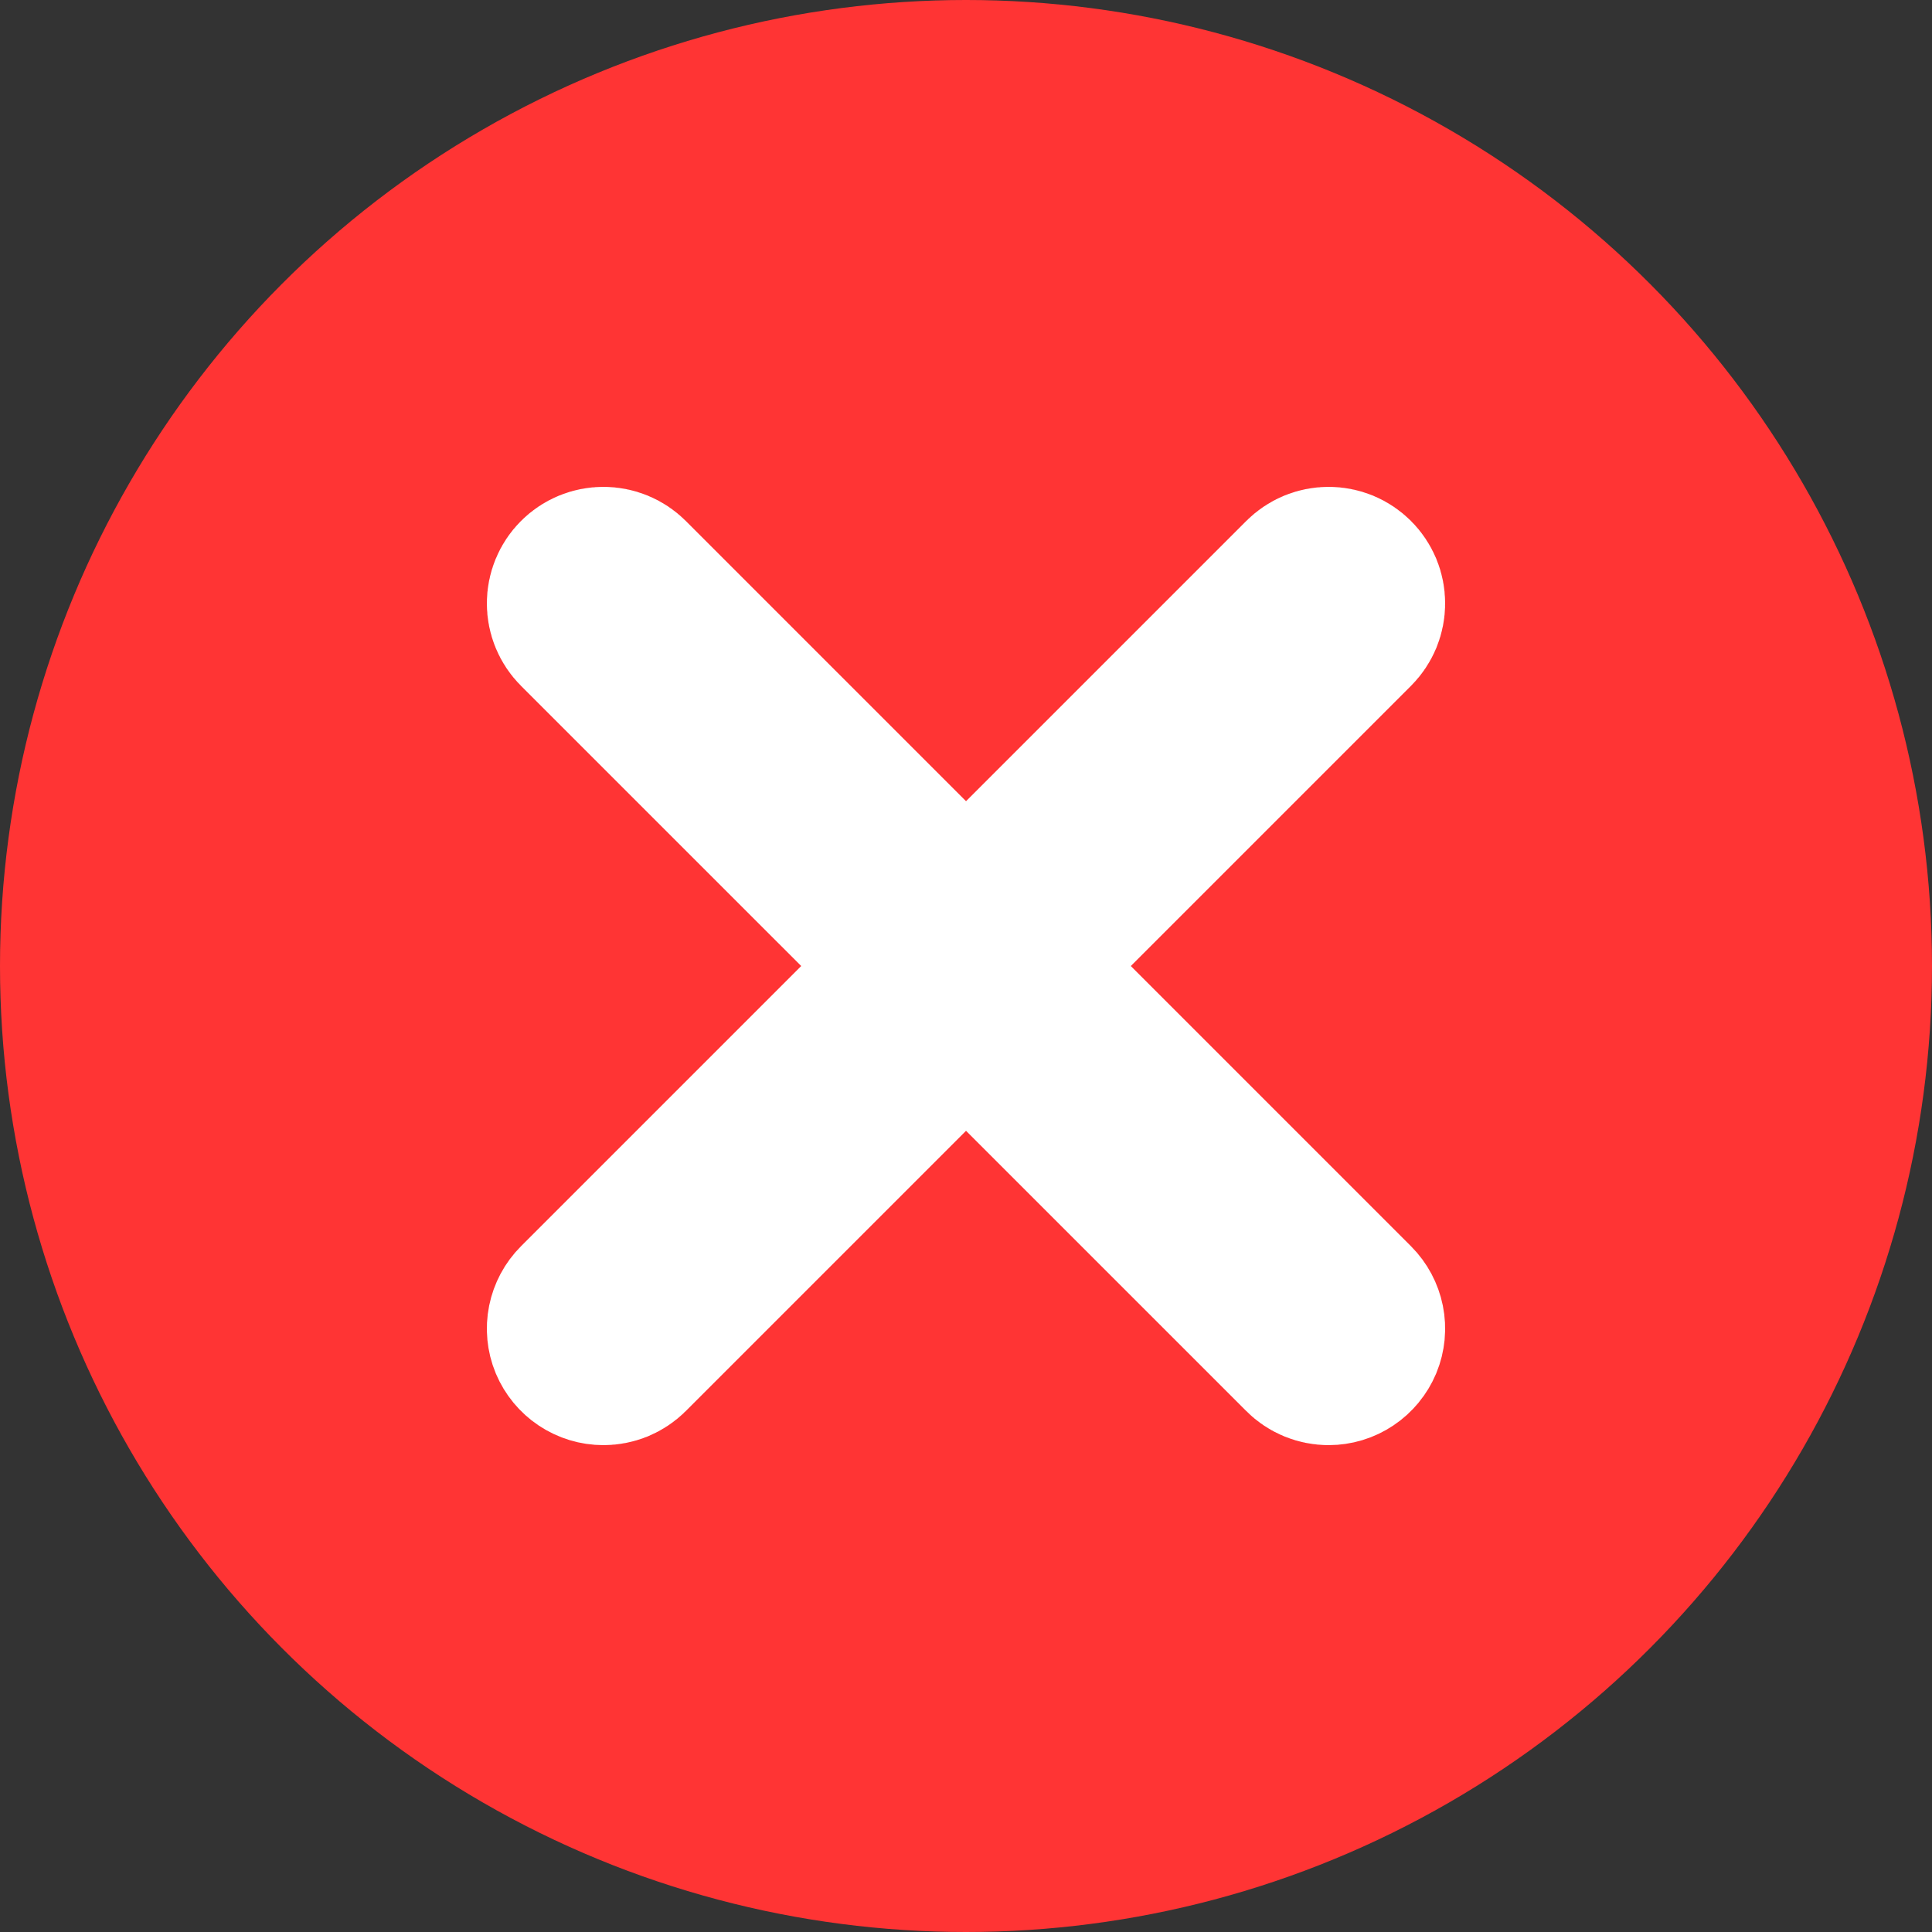
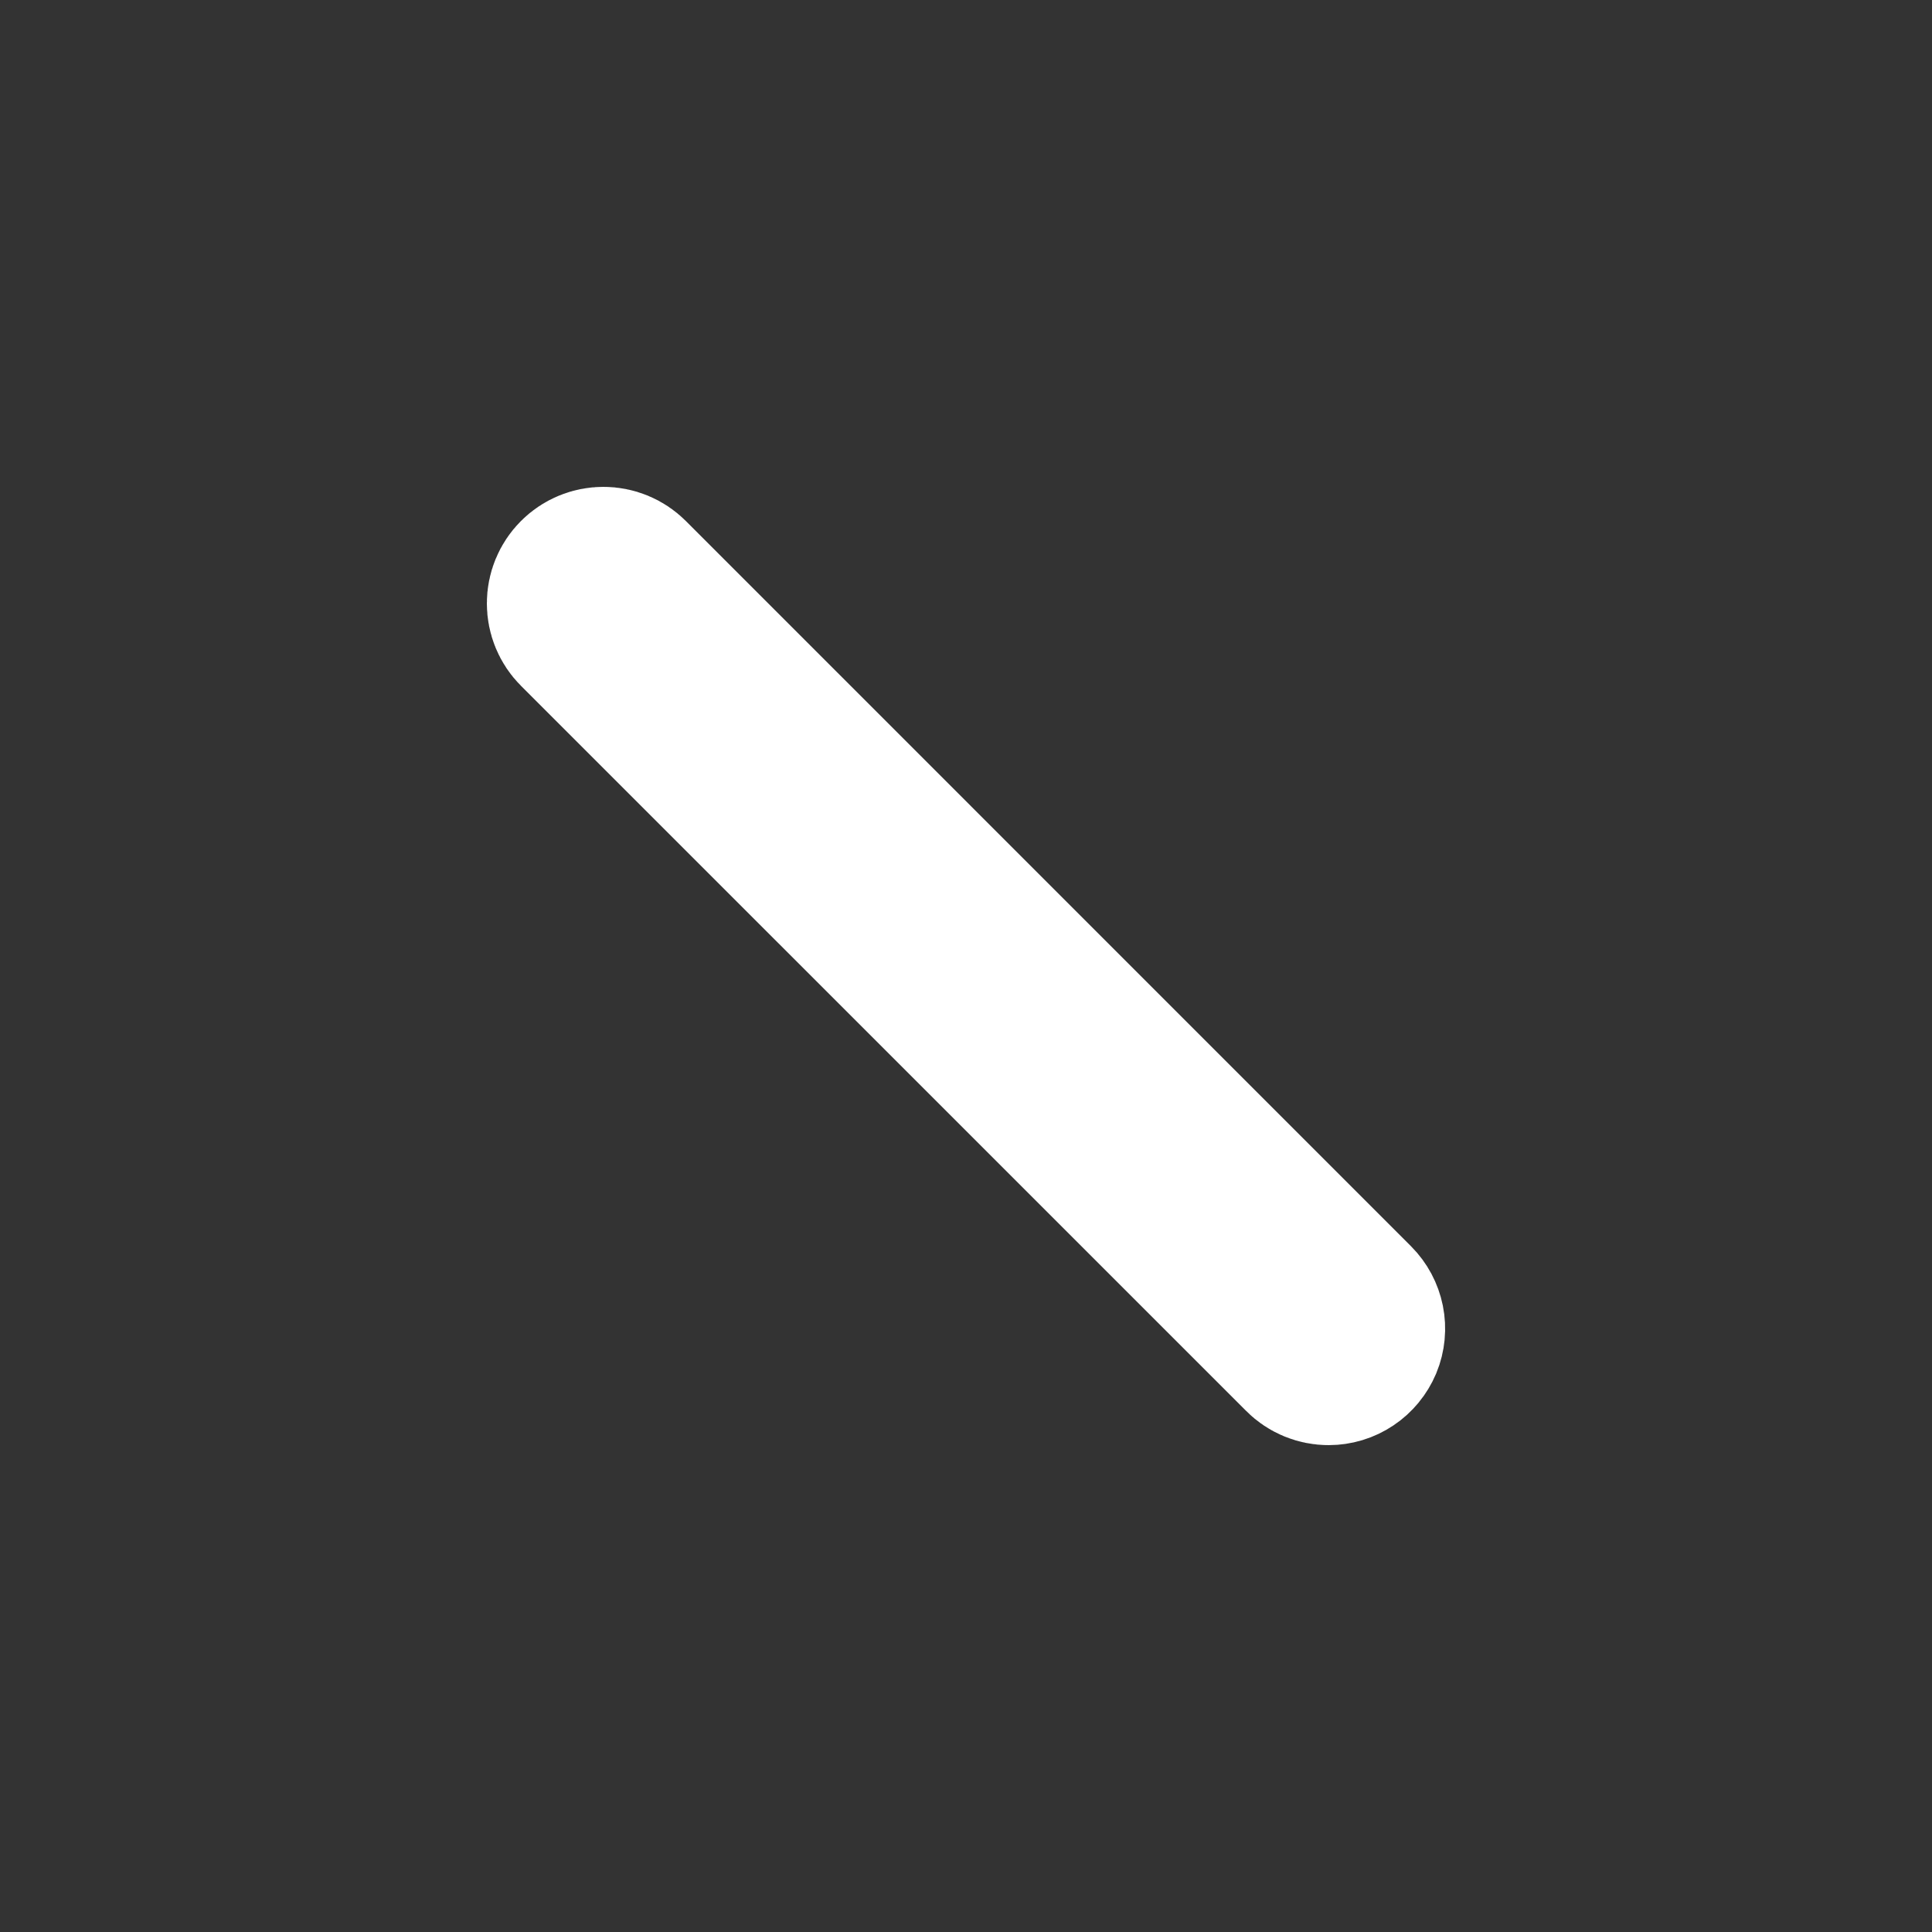
<svg xmlns="http://www.w3.org/2000/svg" width="25" height="25" viewBox="0 0 25 25" fill="none">
  <rect x="0" y="0" width="25" height="25" fill="#333333" stroke="none" />
-   <circle cx="12.5" cy="12.5" r="12.5" fill="#FF3434" />
  <path d="M17.192 17.5C17.152 17.5 17.112 17.492 17.075 17.477C17.037 17.461 17.003 17.439 16.975 17.41L7.59 8.026C7.532 7.968 7.5 7.89 7.5 7.808C7.5 7.726 7.532 7.648 7.59 7.59C7.648 7.532 7.726 7.5 7.808 7.5C7.89 7.5 7.968 7.532 8.026 7.59L17.41 16.975C17.453 17.018 17.482 17.073 17.494 17.132C17.506 17.192 17.5 17.254 17.477 17.31C17.453 17.366 17.414 17.414 17.363 17.448C17.313 17.482 17.253 17.5 17.192 17.5Z" fill="white" stroke="white" stroke-width="2.4" />
-   <path d="M7.808 17.5C7.747 17.5 7.688 17.482 7.637 17.448C7.586 17.414 7.547 17.366 7.523 17.31C7.5 17.254 7.494 17.192 7.506 17.132C7.518 17.073 7.547 17.018 7.59 16.975L16.975 7.59C17.003 7.562 17.037 7.539 17.075 7.523C17.112 7.508 17.152 7.5 17.192 7.5C17.233 7.5 17.273 7.508 17.31 7.523C17.348 7.539 17.381 7.562 17.41 7.59C17.439 7.619 17.461 7.653 17.477 7.69C17.492 7.727 17.5 7.767 17.5 7.808C17.5 7.848 17.492 7.888 17.477 7.926C17.461 7.963 17.439 7.997 17.41 8.026L8.026 17.41C7.997 17.439 7.963 17.461 7.926 17.477C7.888 17.492 7.848 17.5 7.808 17.5Z" fill="white" stroke="white" stroke-width="2.4" />
</svg>